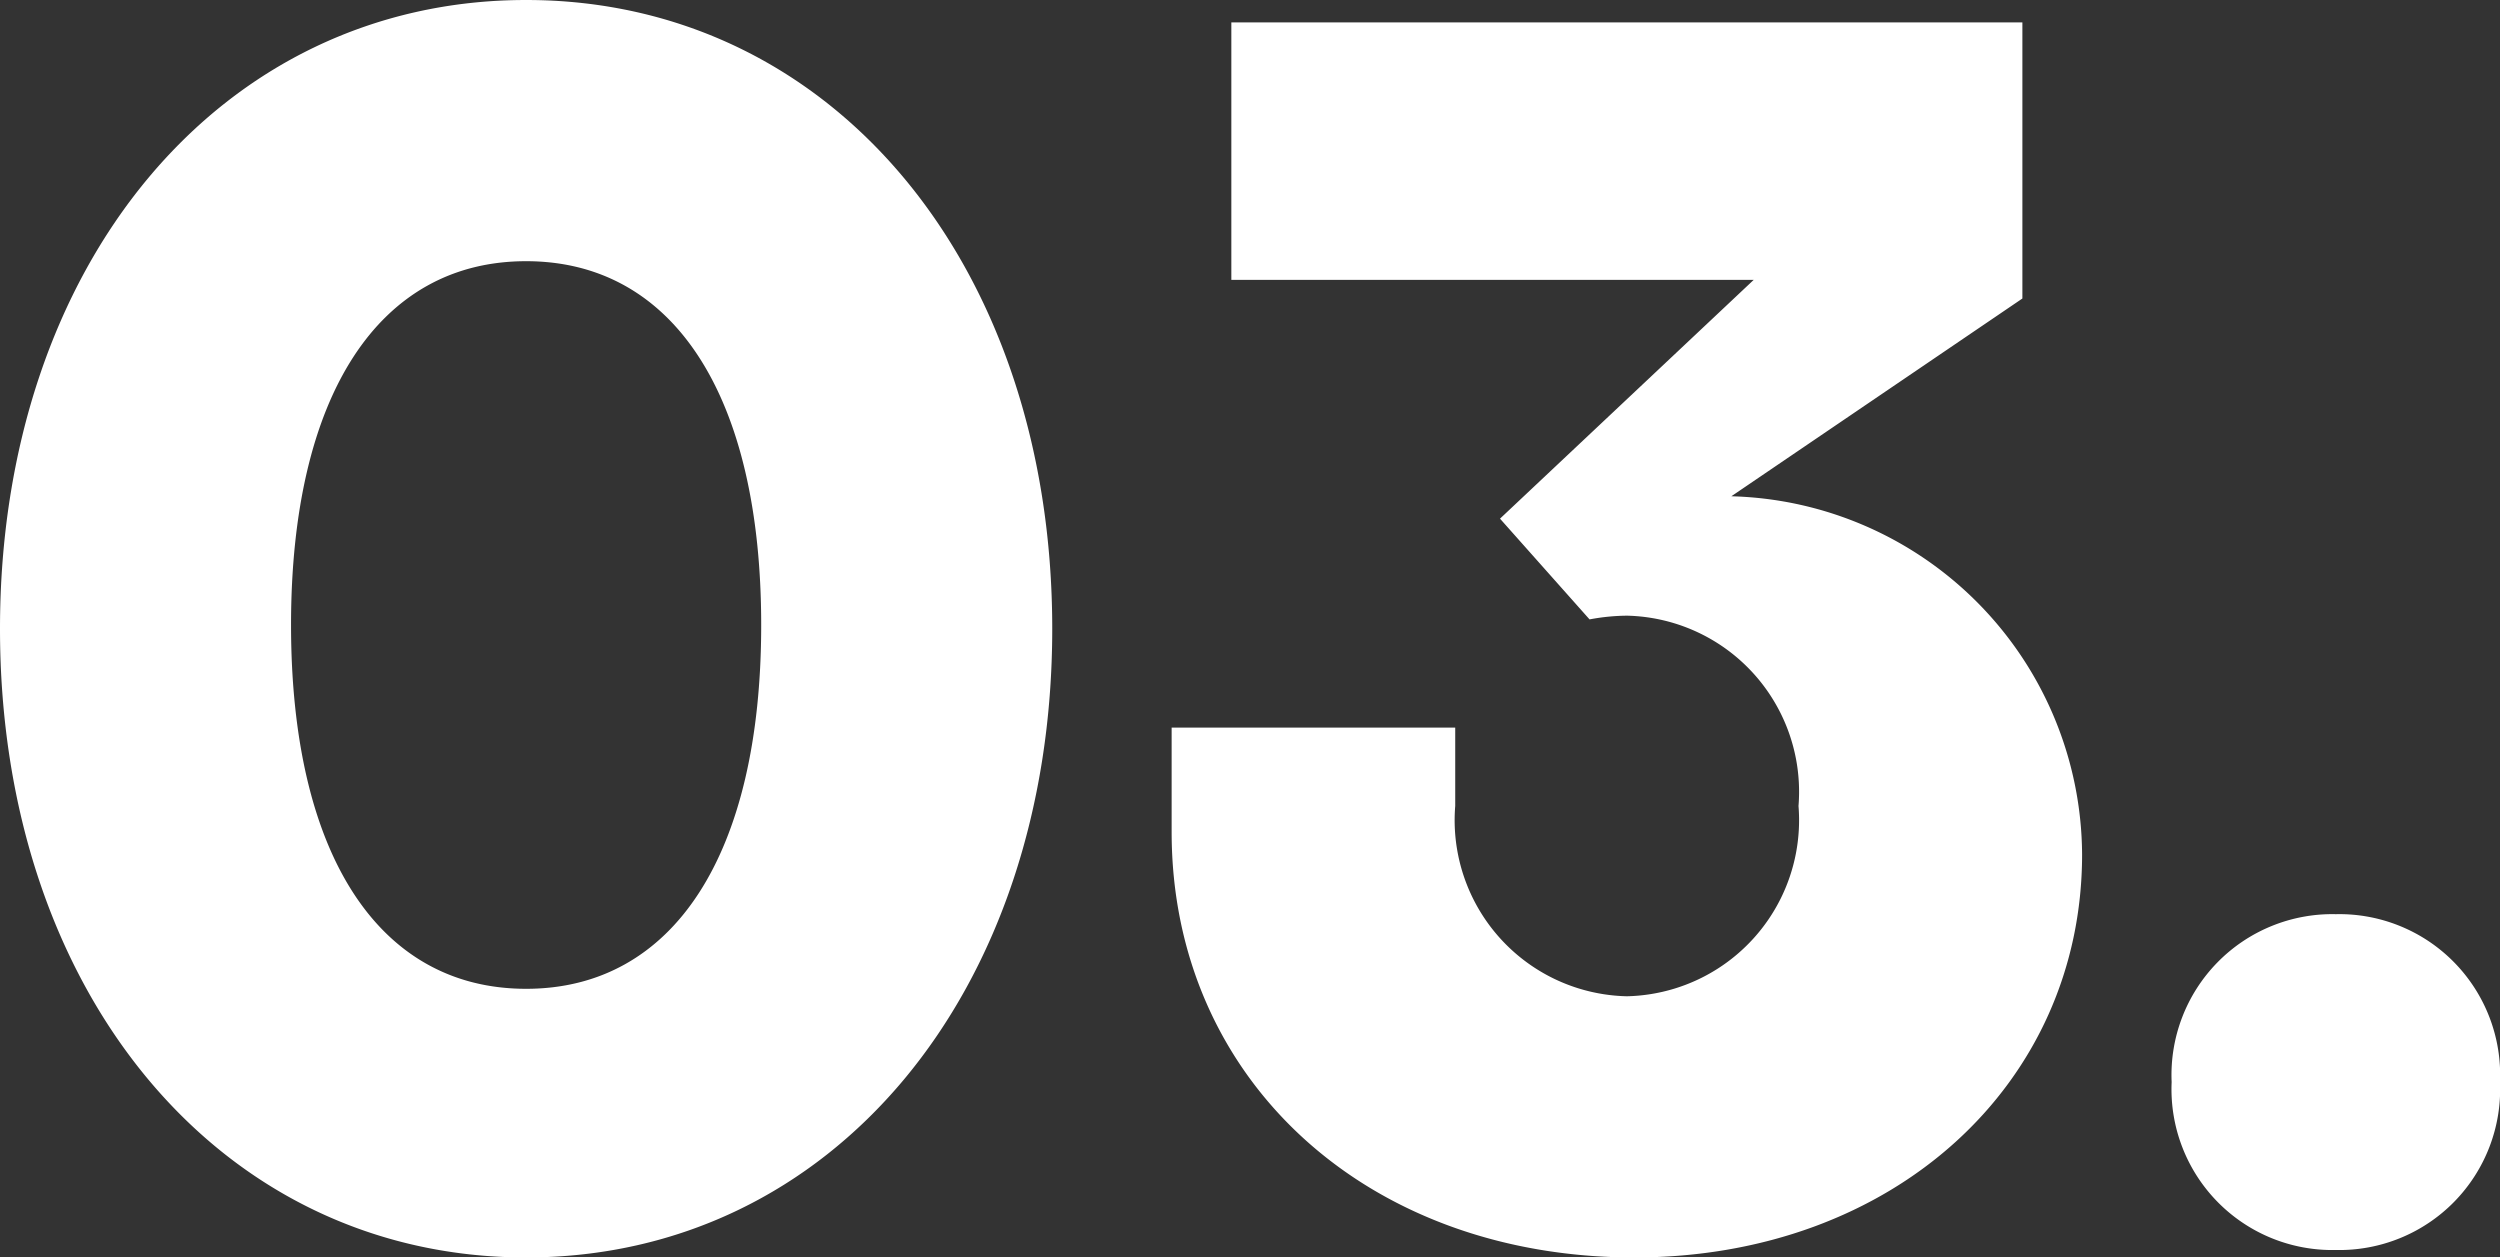
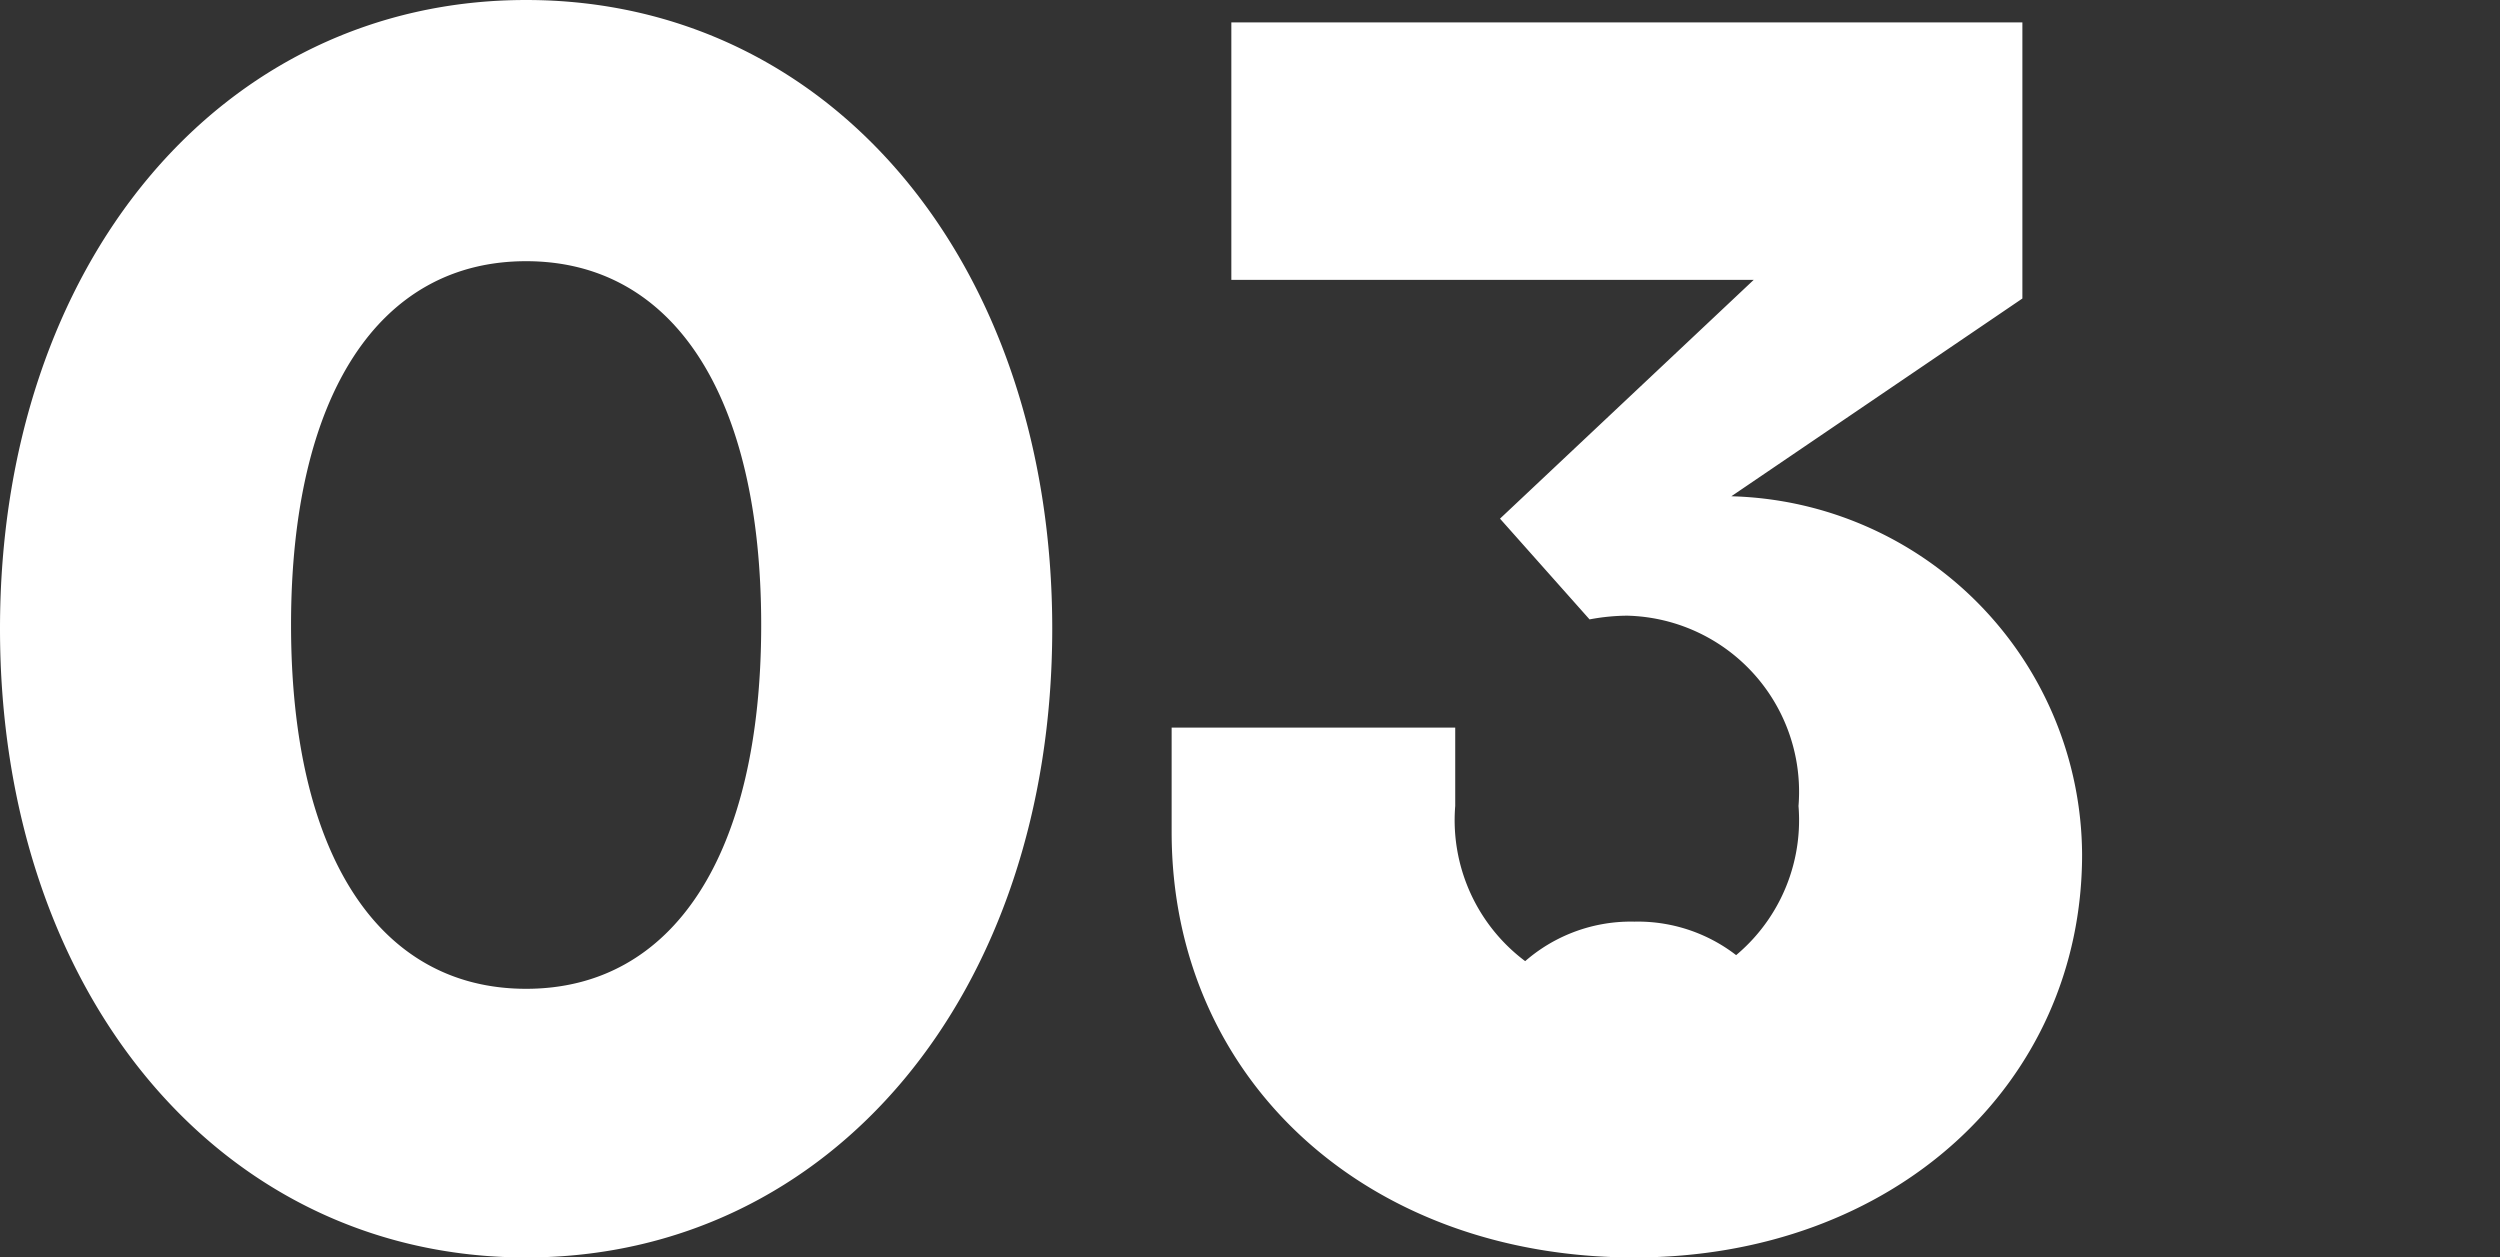
<svg xmlns="http://www.w3.org/2000/svg" width="26.8" height="13.48" viewBox="0 0 26.8 13.48">
  <rect x="0" y="0" width="26.8" height="13.48" fill="#333333" stroke="none" />
-   <path d="M6.28.24c3.28 0 5.64-2.84 5.64-6.74s-2.36-6.74-5.64-6.74S.64-10.4.64-6.5 3 .24 6.28.24zM3.76-6.54c0-2.46.94-3.9 2.52-3.9S8.8-9 8.8-6.54s-.94 3.9-2.52 3.9-2.52-1.44-2.52-3.9zM18.16.24c2.78 0 4.8-1.86 4.8-4.32a3.862 3.862 0 0 0-3.76-3.84l3.12-2.12V-13h-8.48v2.76h5.6l-2.72 2.56.96 1.08a2.249 2.249 0 0 1 .4-.04 1.888 1.888 0 0 1 1.84 2.04 1.888 1.888 0 0 1-1.84 2.04 1.888 1.888 0 0 1-1.84-2.04v-.84H13.2v1.12c0 2.64 2.08 4.56 4.96 4.56zm7.52-.08a1.724 1.724 0 0 0 1.76-1.8 1.724 1.724 0 0 0-1.76-1.8 1.724 1.724 0 0 0-1.76 1.8 1.724 1.724 0 0 0 1.76 1.8z" transform="translate(-.64 13.24)" style="fill:#fff" />
+   <path d="M6.28.24c3.28 0 5.64-2.84 5.64-6.74s-2.36-6.74-5.64-6.74S.64-10.4.64-6.5 3 .24 6.28.24zM3.76-6.54c0-2.46.94-3.9 2.52-3.9S8.8-9 8.8-6.54s-.94 3.9-2.52 3.9-2.52-1.44-2.52-3.9zM18.16.24c2.78 0 4.8-1.86 4.8-4.32a3.862 3.862 0 0 0-3.76-3.84l3.12-2.12V-13h-8.48v2.76h5.6l-2.72 2.56.96 1.08a2.249 2.249 0 0 1 .4-.04 1.888 1.888 0 0 1 1.84 2.04 1.888 1.888 0 0 1-1.84 2.04 1.888 1.888 0 0 1-1.84-2.04v-.84H13.2v1.12c0 2.64 2.08 4.56 4.96 4.56za1.724 1.724 0 0 0 1.76-1.8 1.724 1.724 0 0 0-1.76-1.8 1.724 1.724 0 0 0-1.76 1.8 1.724 1.724 0 0 0 1.76 1.8z" transform="translate(-.64 13.24)" style="fill:#fff" />
</svg>